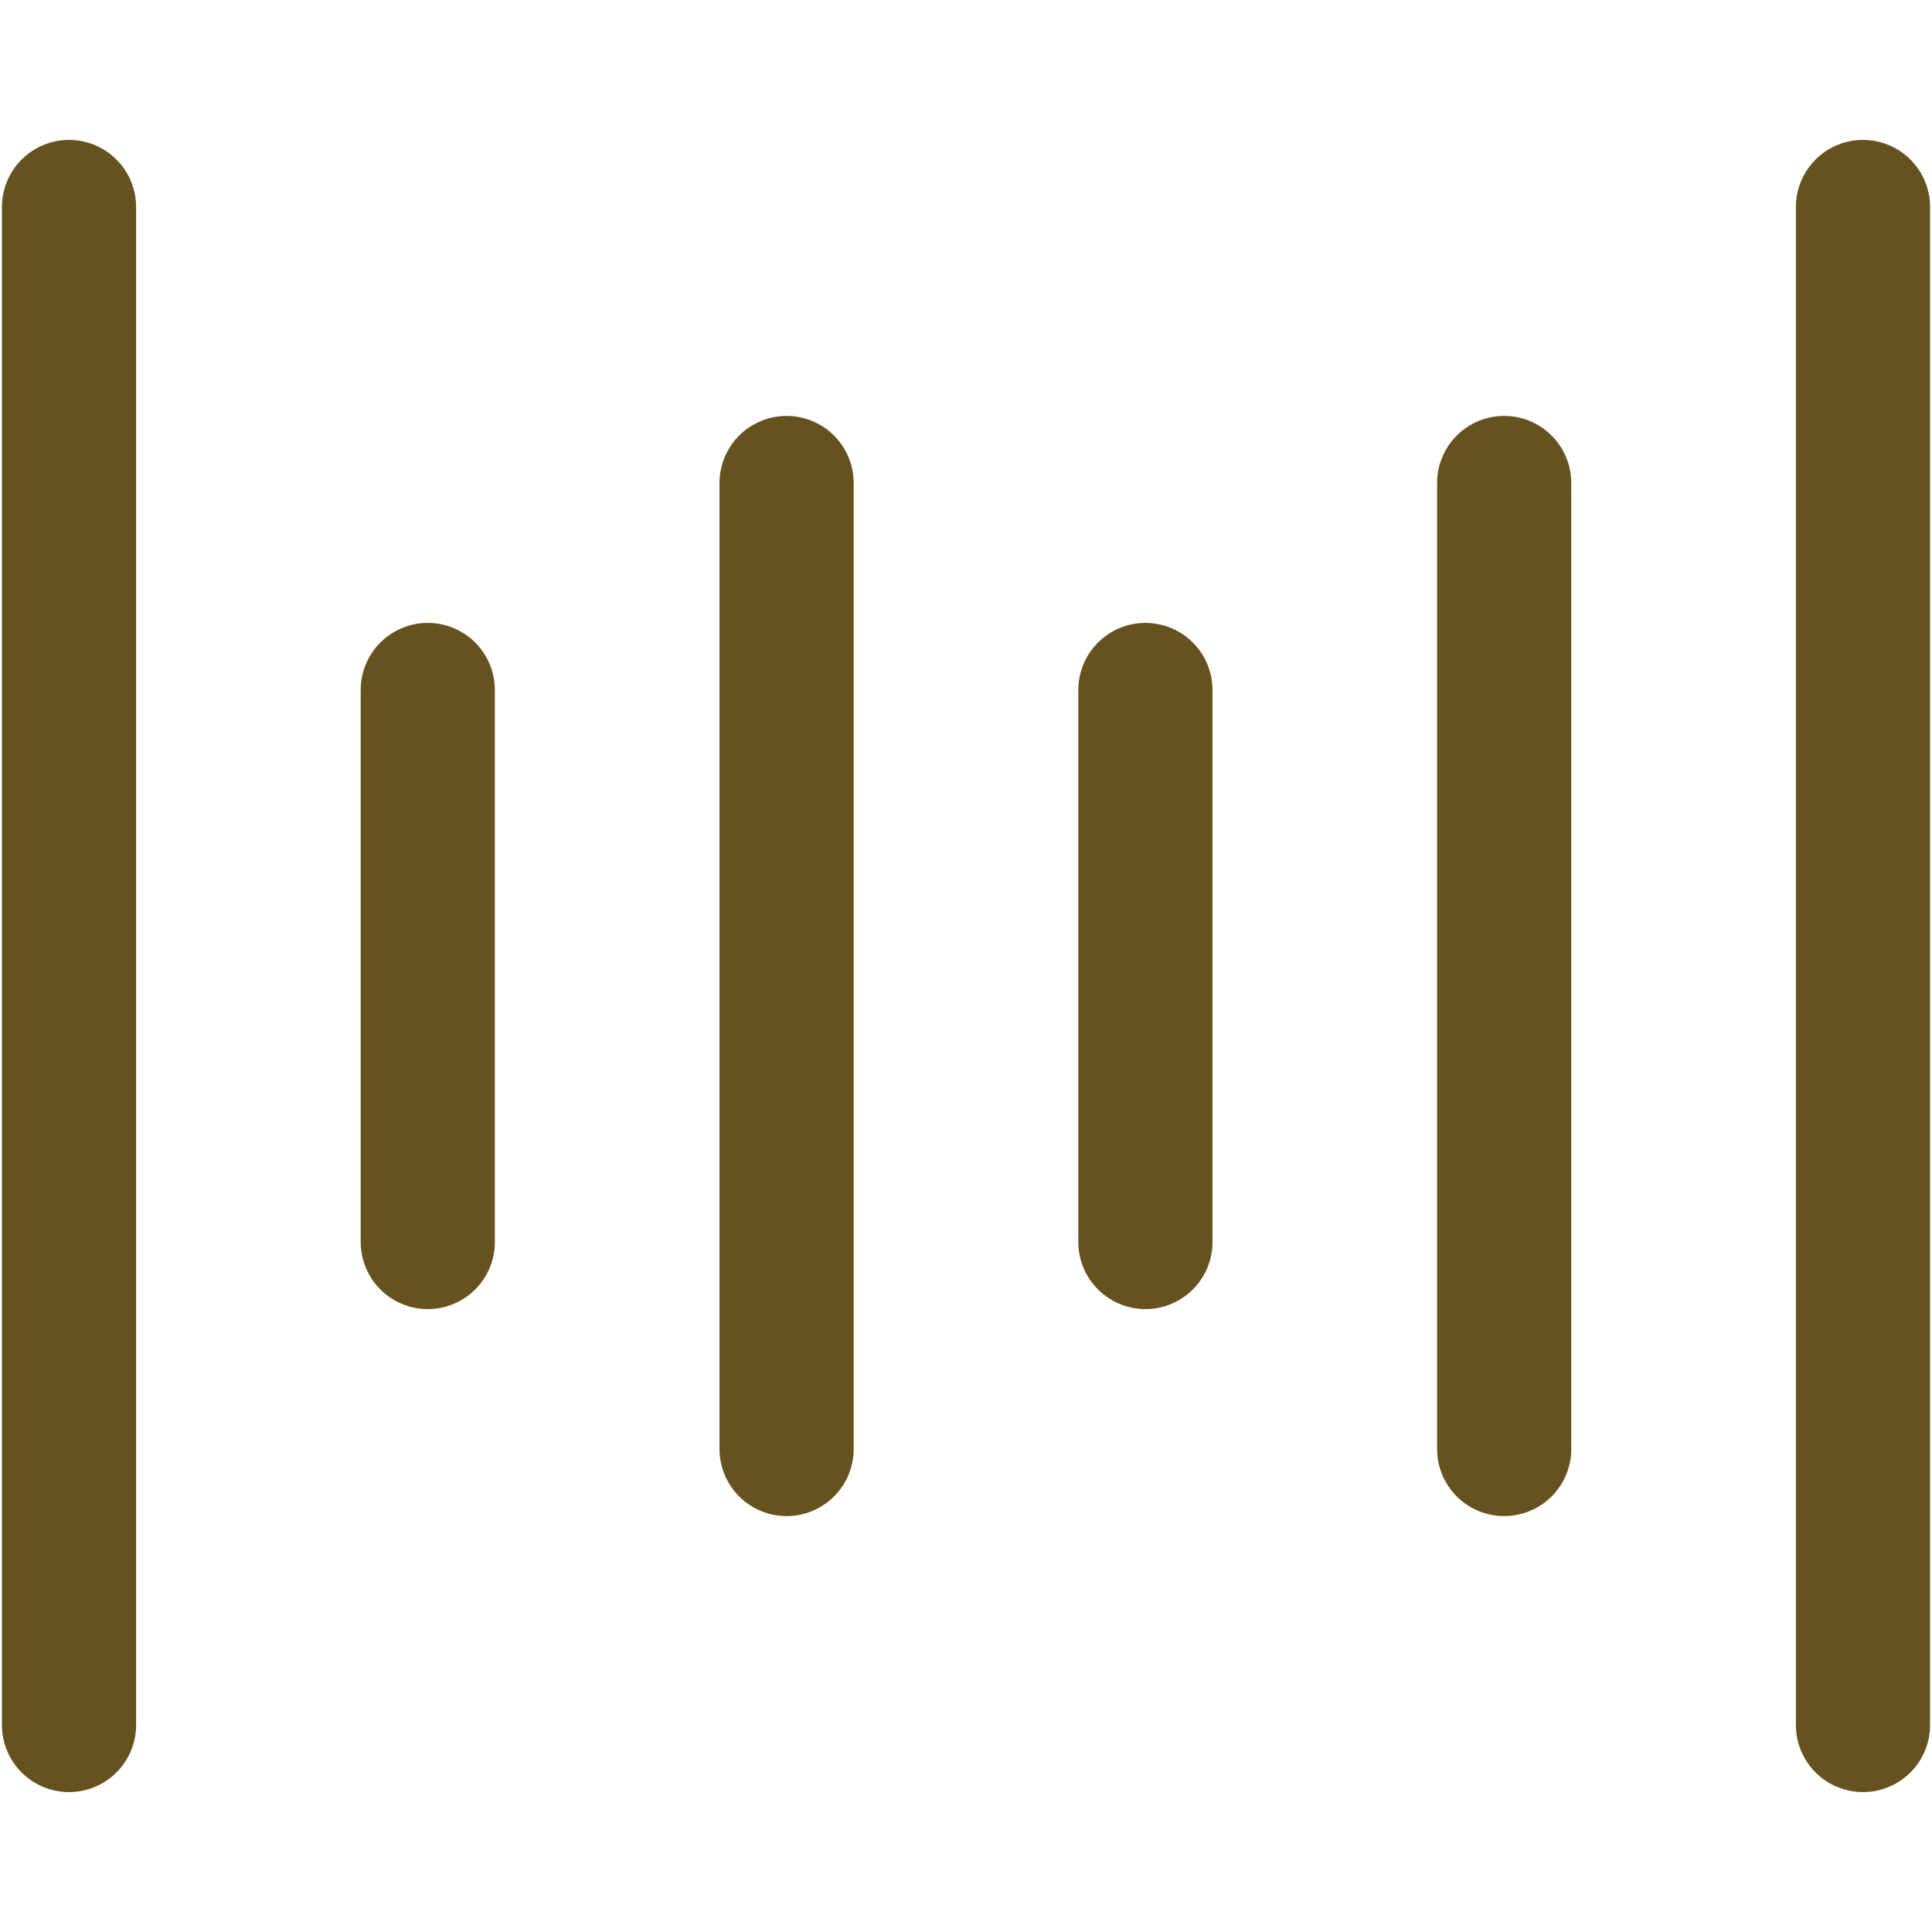
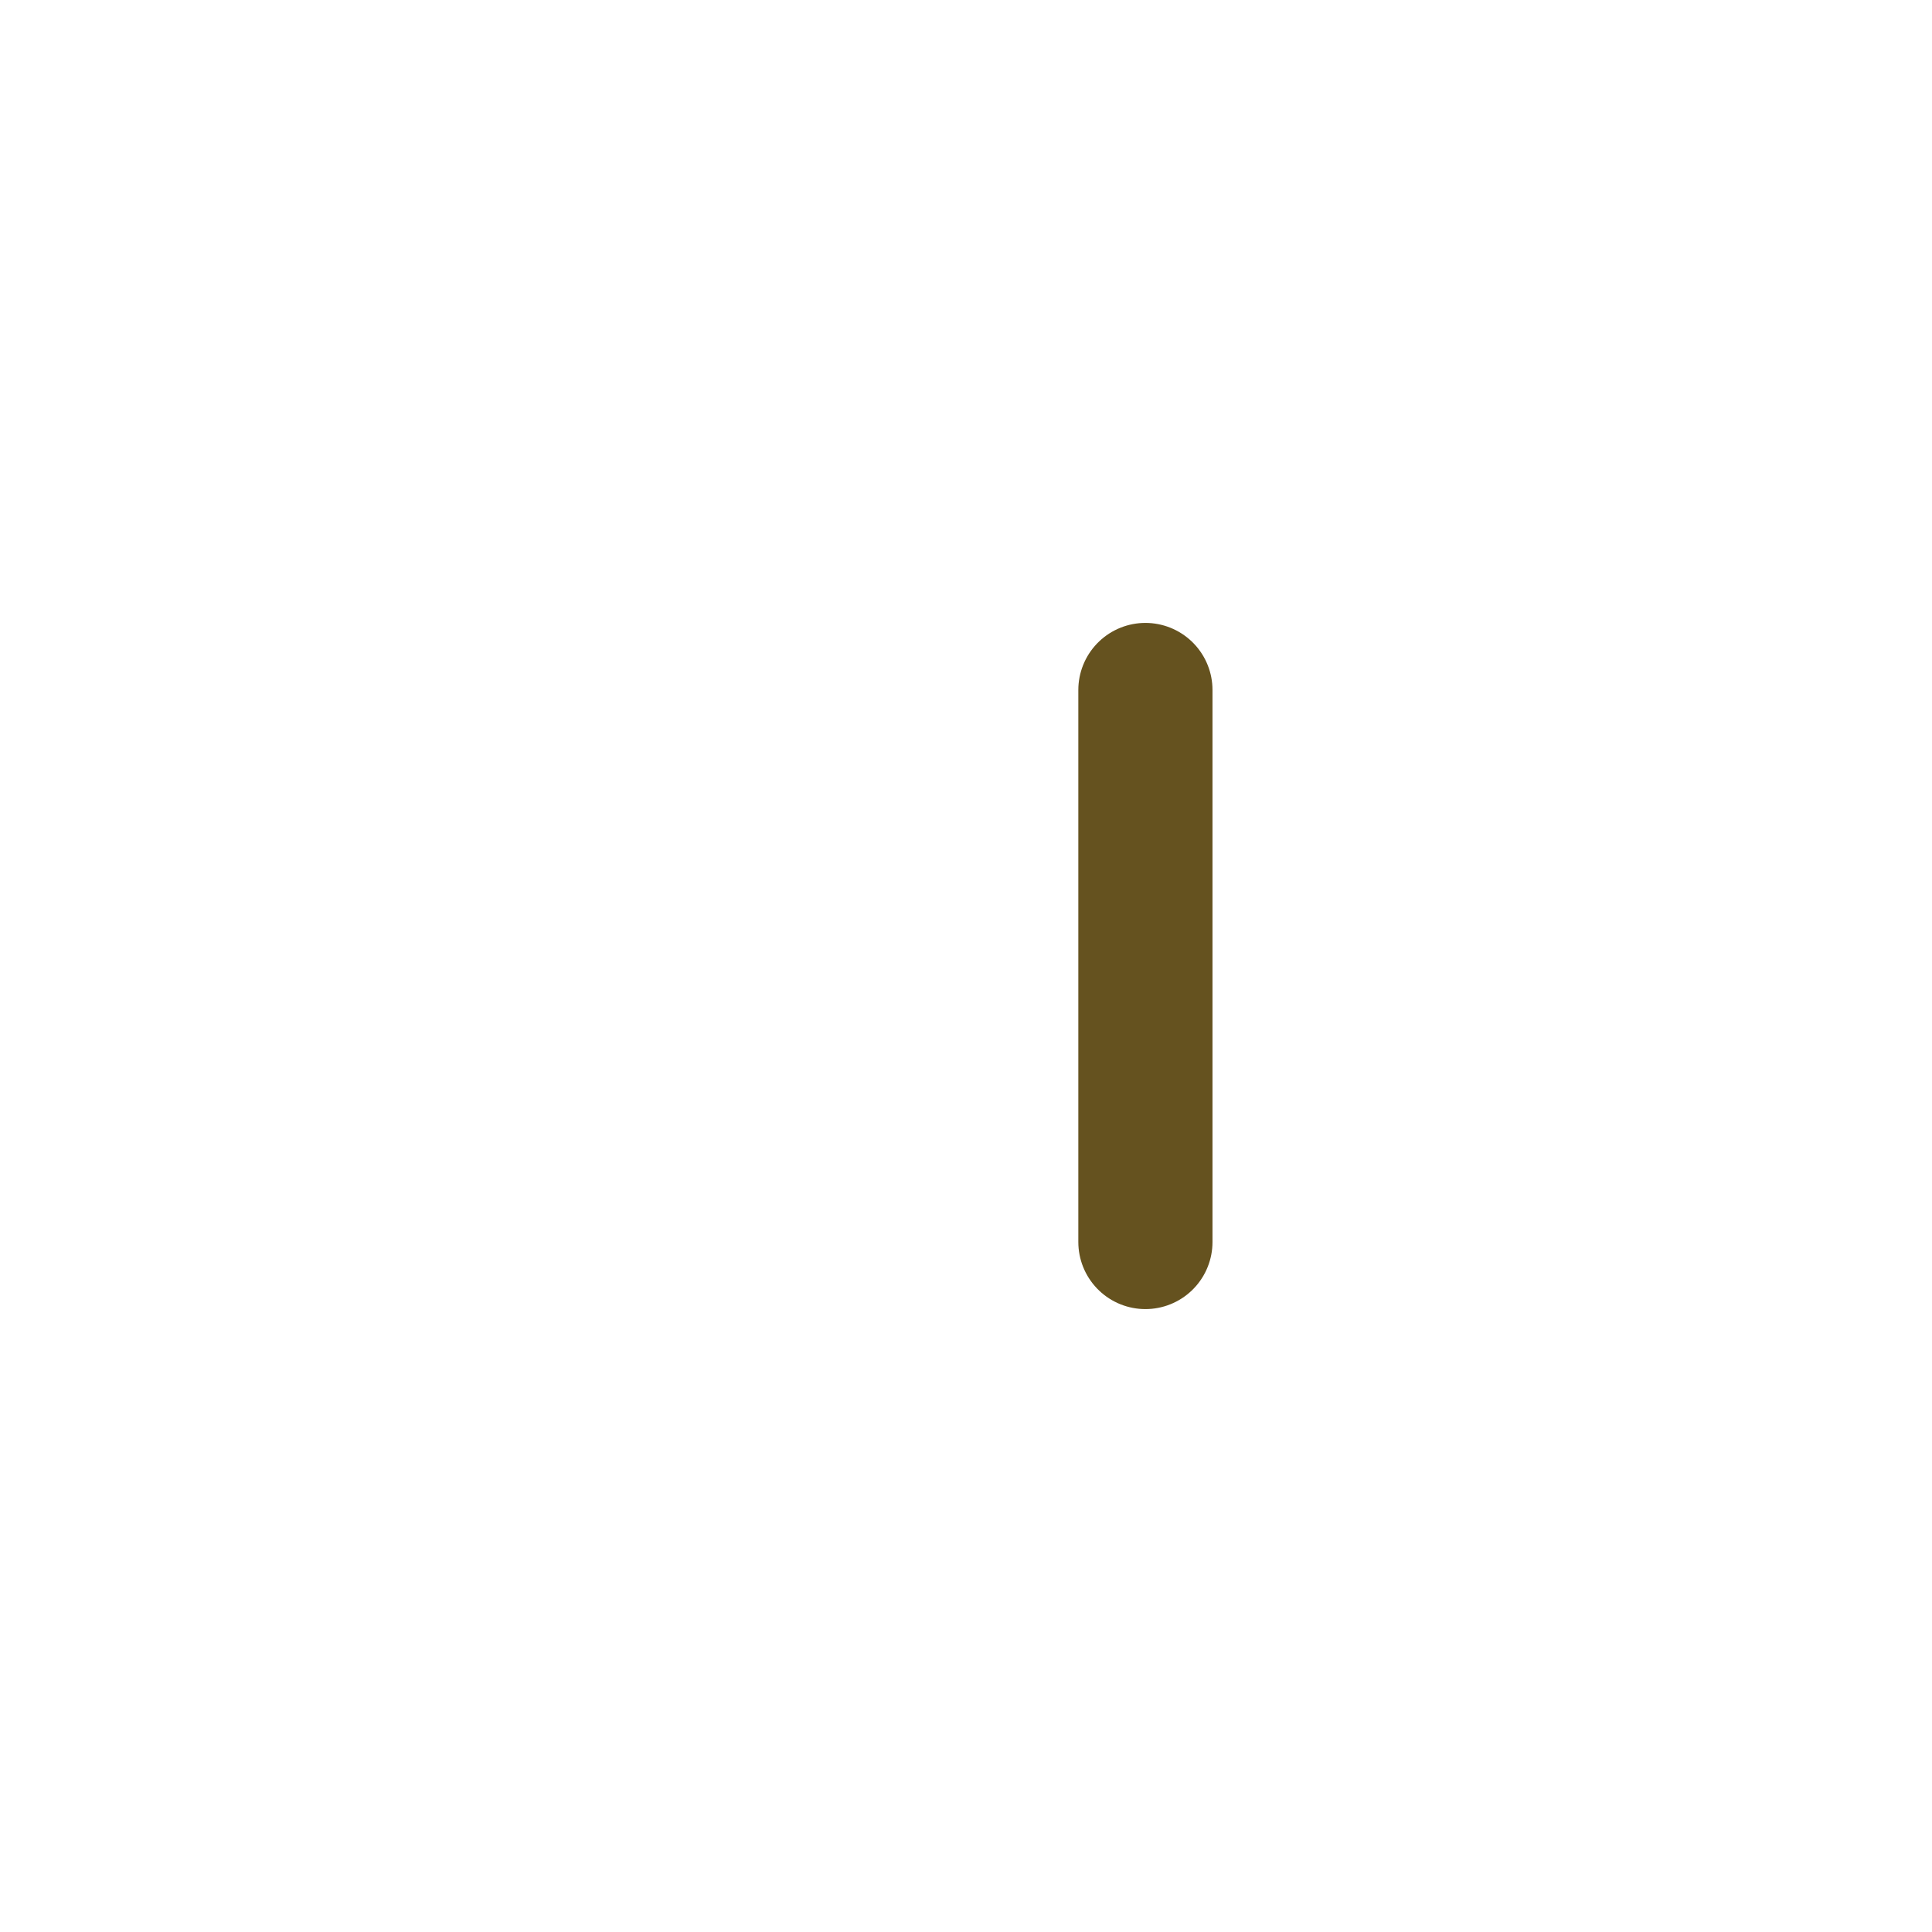
<svg xmlns="http://www.w3.org/2000/svg" fill="none" height="36" viewBox="0 0 36 36" width="36">
  <g stroke="#65521f" stroke-linecap="round" stroke-linejoin="round" stroke-width="2.5">
-     <path d="m1.286 3.857v28.286" />
-     <path d="m14.657 9v18" />
-     <path d="m7.971 12.857v10.286" />
-     <path d="m34.714 3.857v28.286" />
-     <path d="m28.028 9v18" />
    <path d="m21.343 12.857v10.286" />
  </g>
</svg>